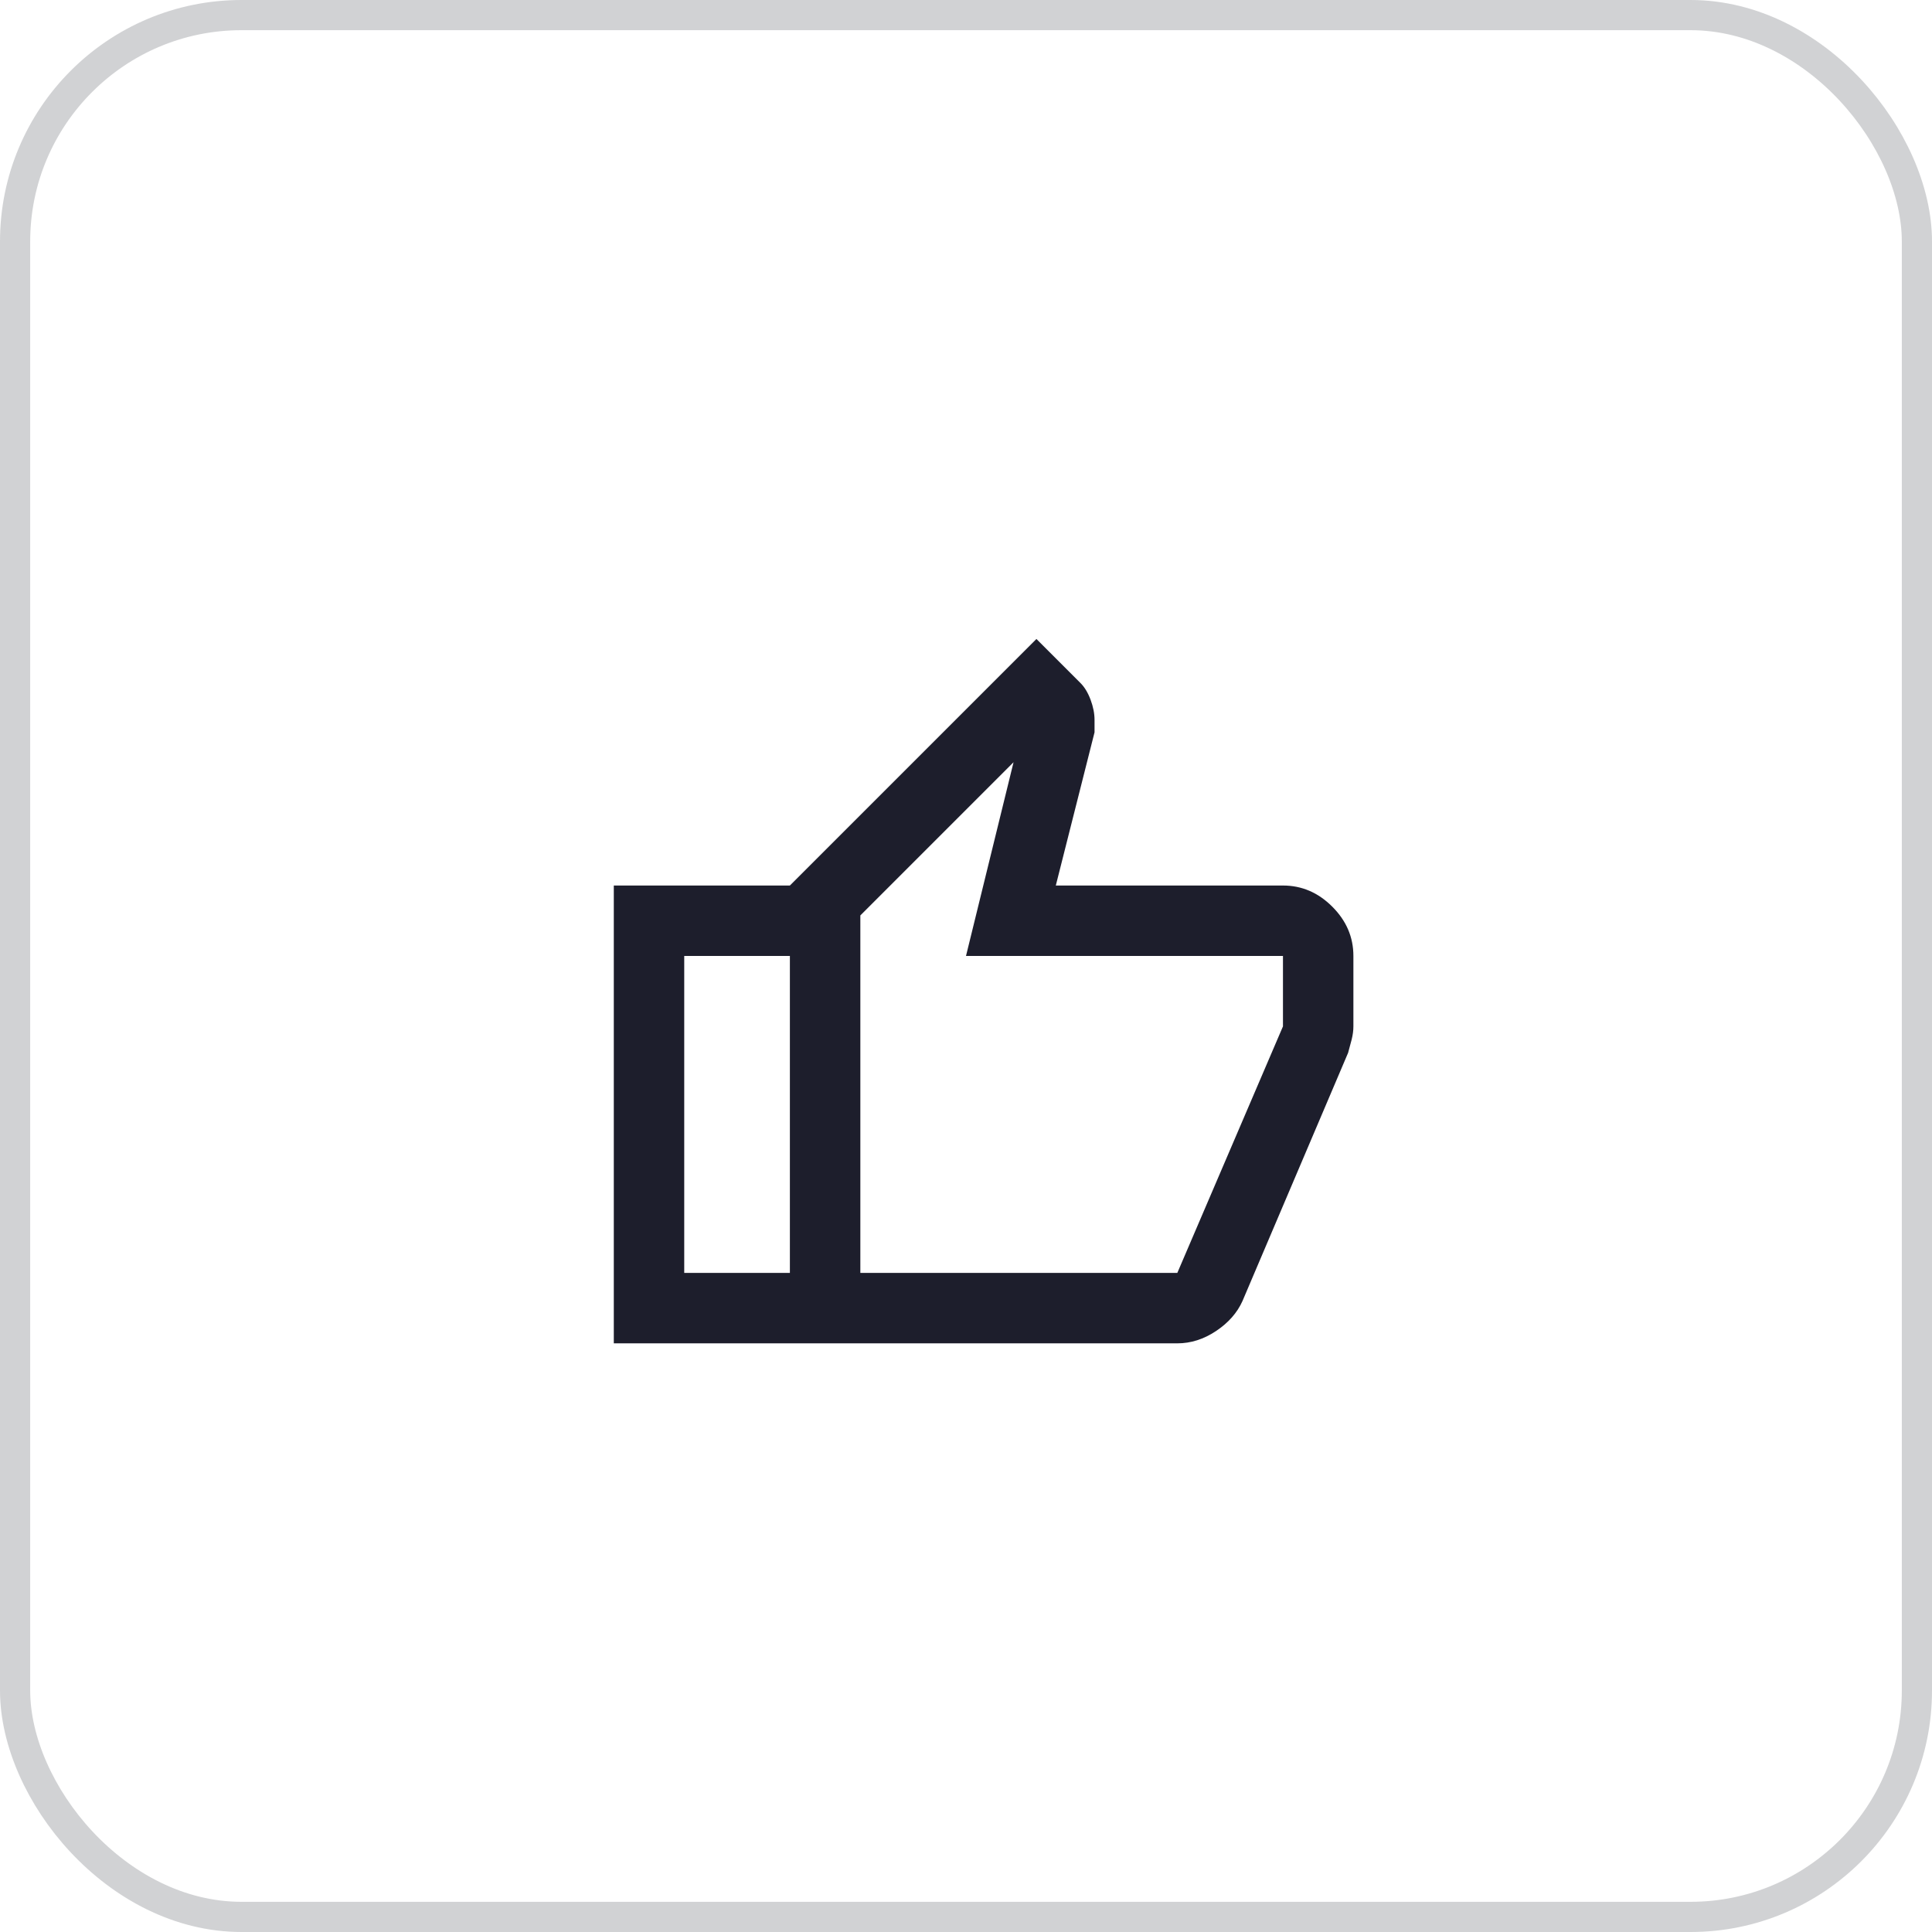
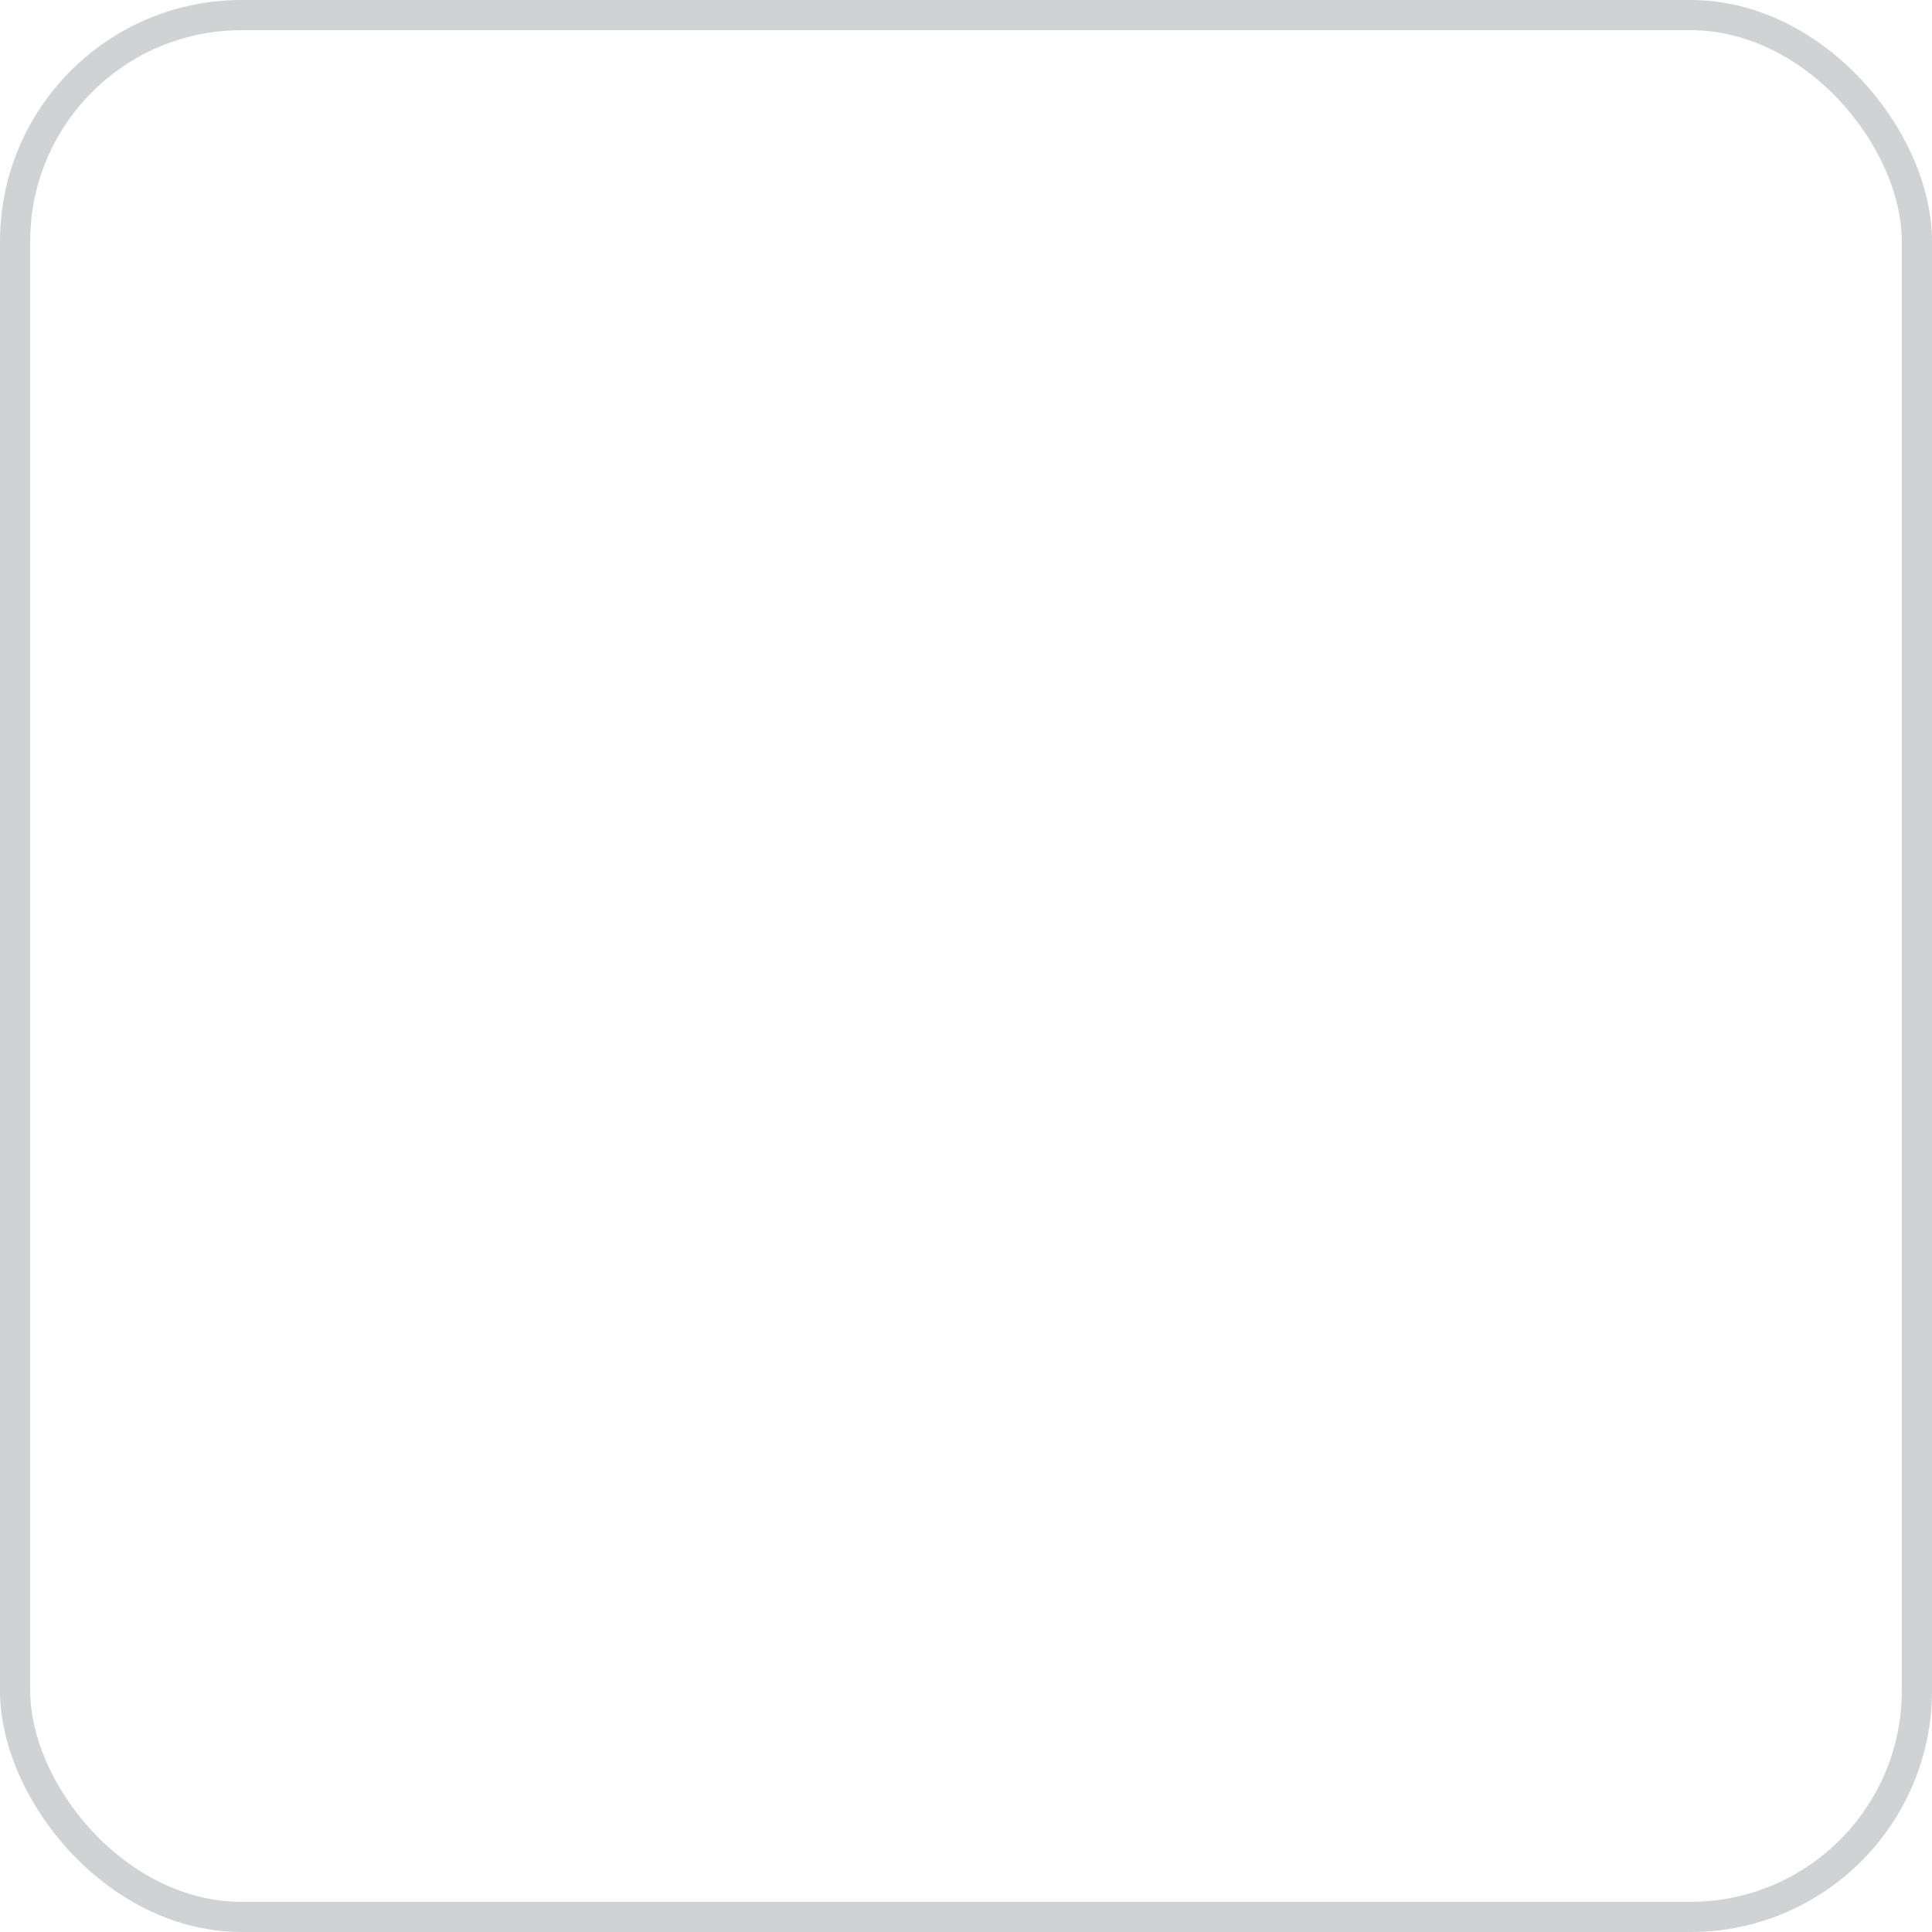
<svg xmlns="http://www.w3.org/2000/svg" width="64" height="64" viewBox="0 0 64 64" fill="none">
-   <path d="M39 44.5H26.166V29.334L34.333 21.167L35.791 22.625C35.928 22.761 36.039 22.946 36.127 23.18C36.214 23.413 36.258 23.636 36.258 23.85V24.259L34.975 29.334H42.5C43.122 29.334 43.666 29.567 44.133 30.034C44.6 30.5 44.833 31.045 44.833 31.667V34C44.833 34.136 44.814 34.282 44.775 34.438C44.736 34.593 44.697 34.739 44.658 34.875L41.158 43.1C40.983 43.489 40.691 43.82 40.283 44.092C39.875 44.364 39.447 44.5 39 44.5ZM28.5 42.167H39L42.5 34V31.667H32L33.575 25.25L28.5 30.325V42.167ZM26.166 29.334V31.667H22.666V42.167H26.166V44.5H20.333V29.334H26.166Z" fill="#1D1E2C" />
  <rect x="0.5" y="0.5" width="63" height="63" rx="7.5" stroke="#1D1E2C" stroke-opacity="0.2" />
</svg>